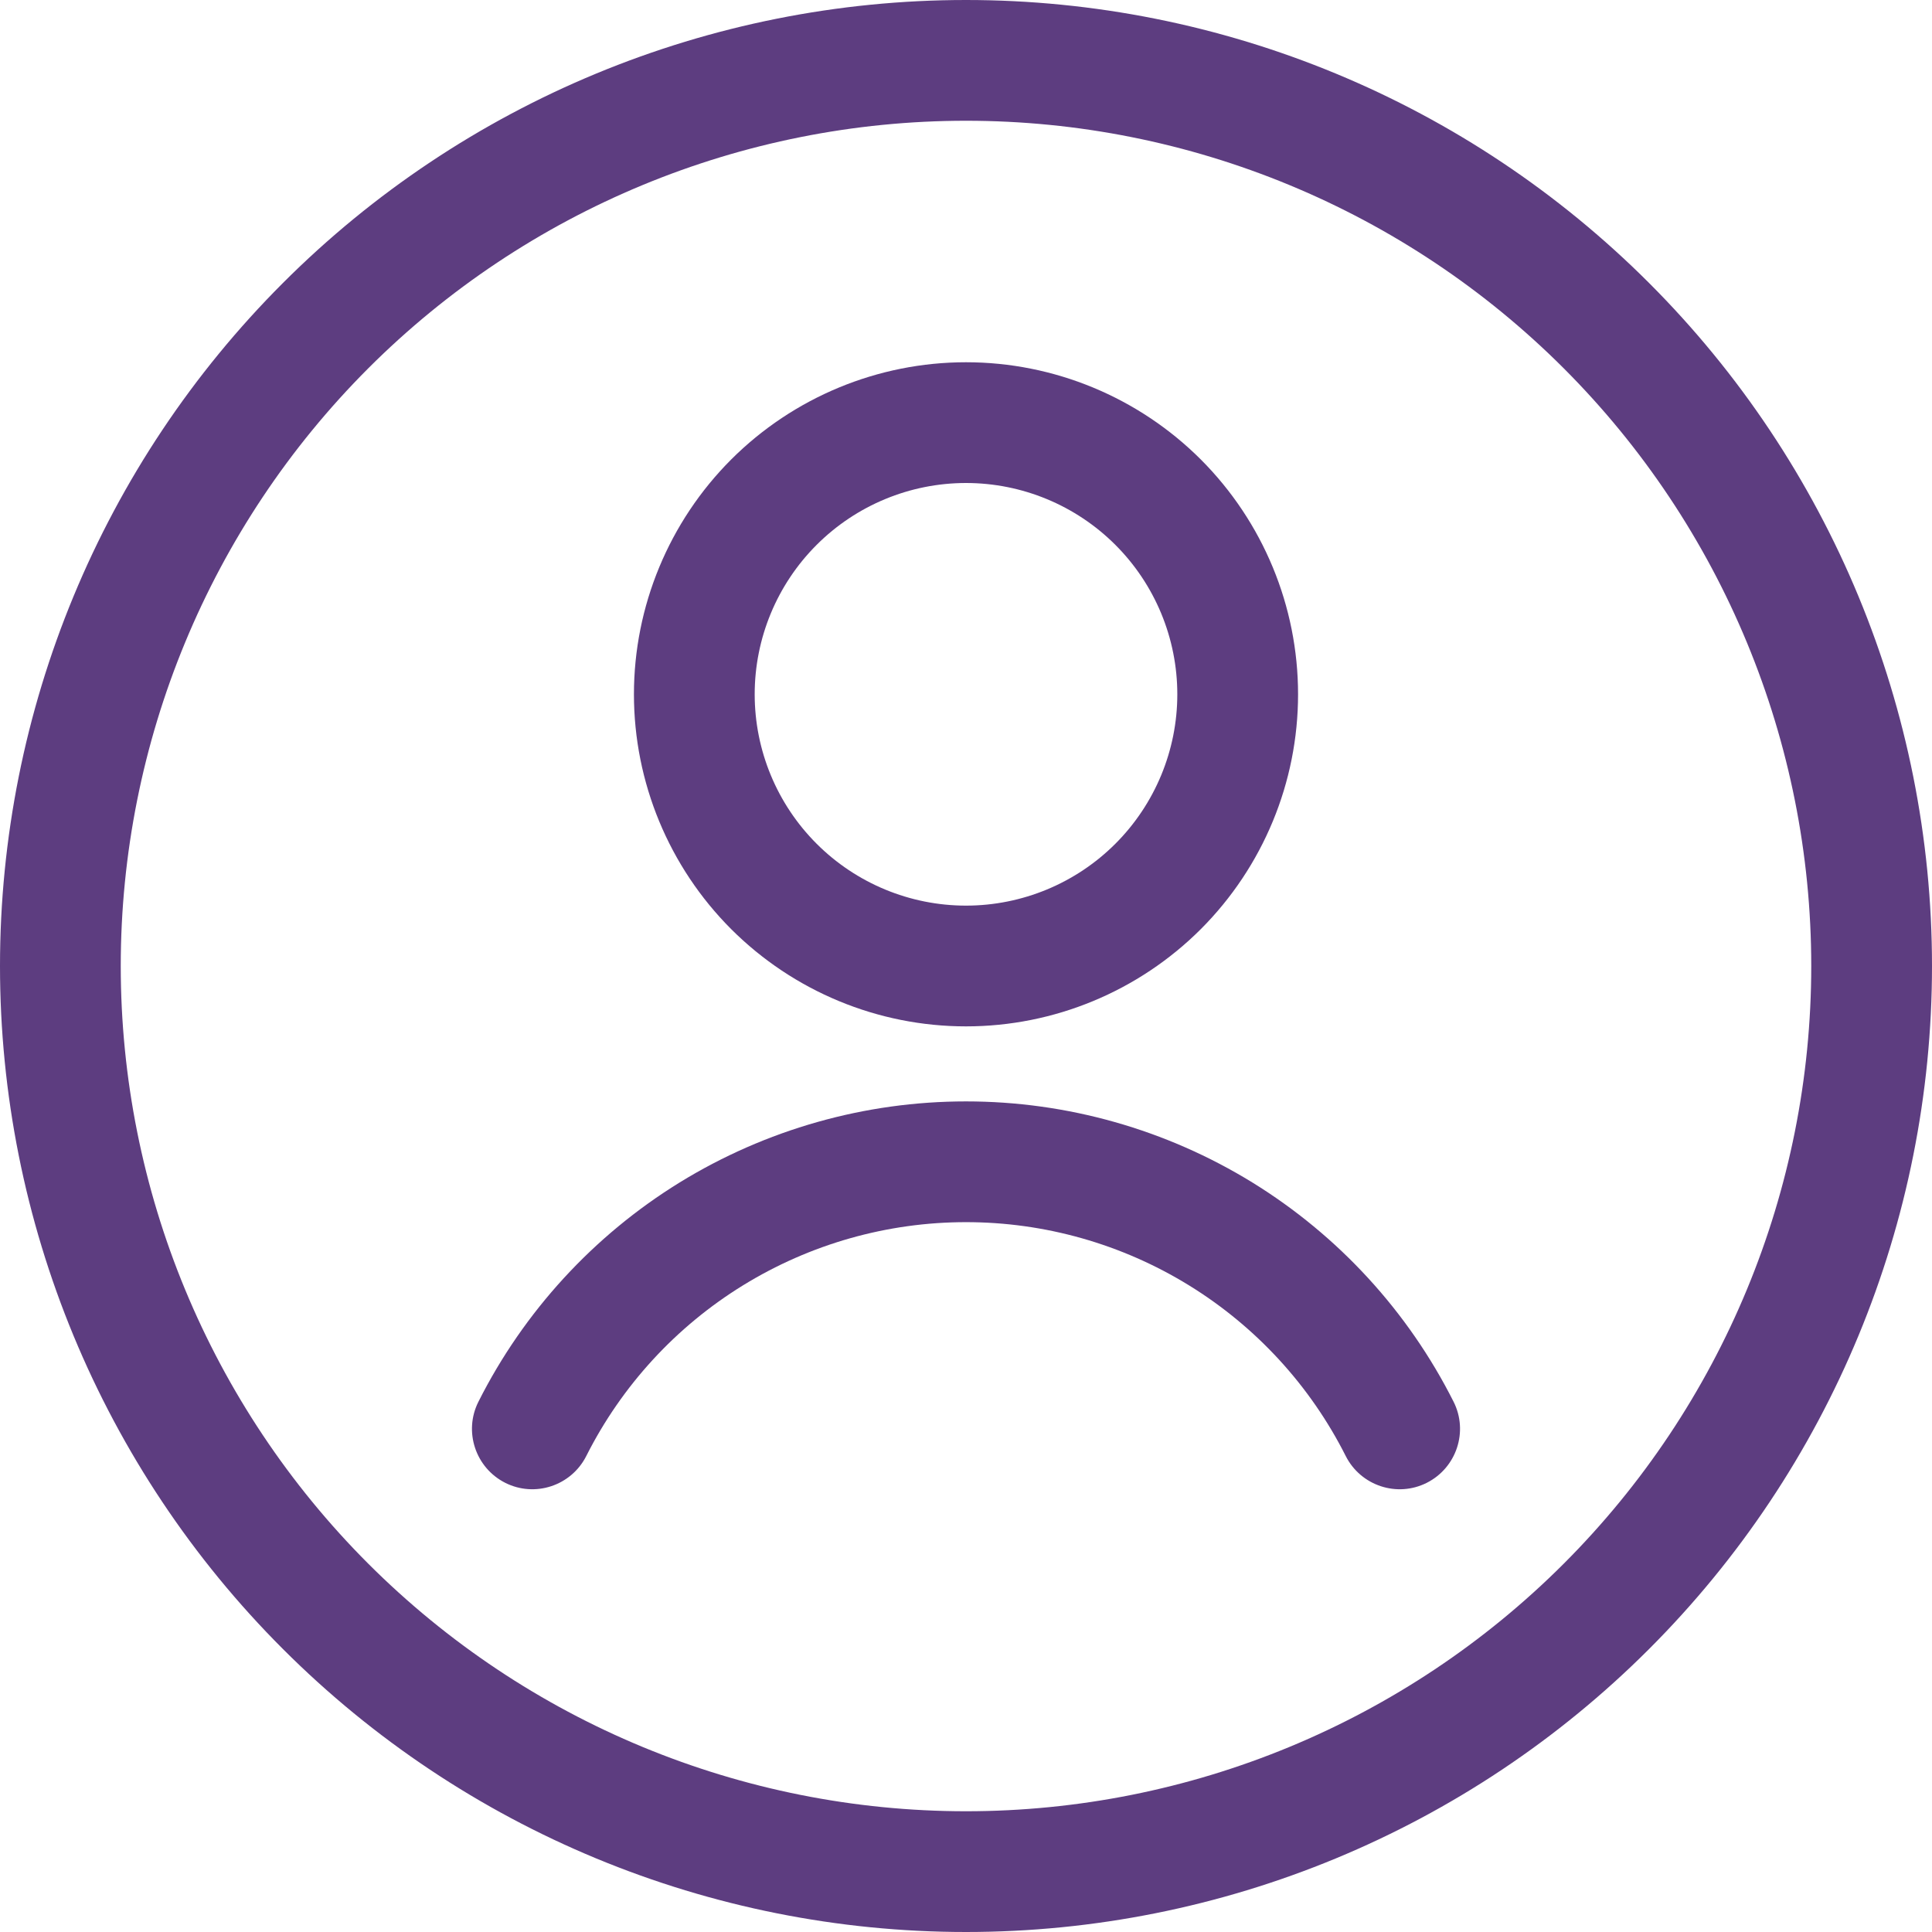
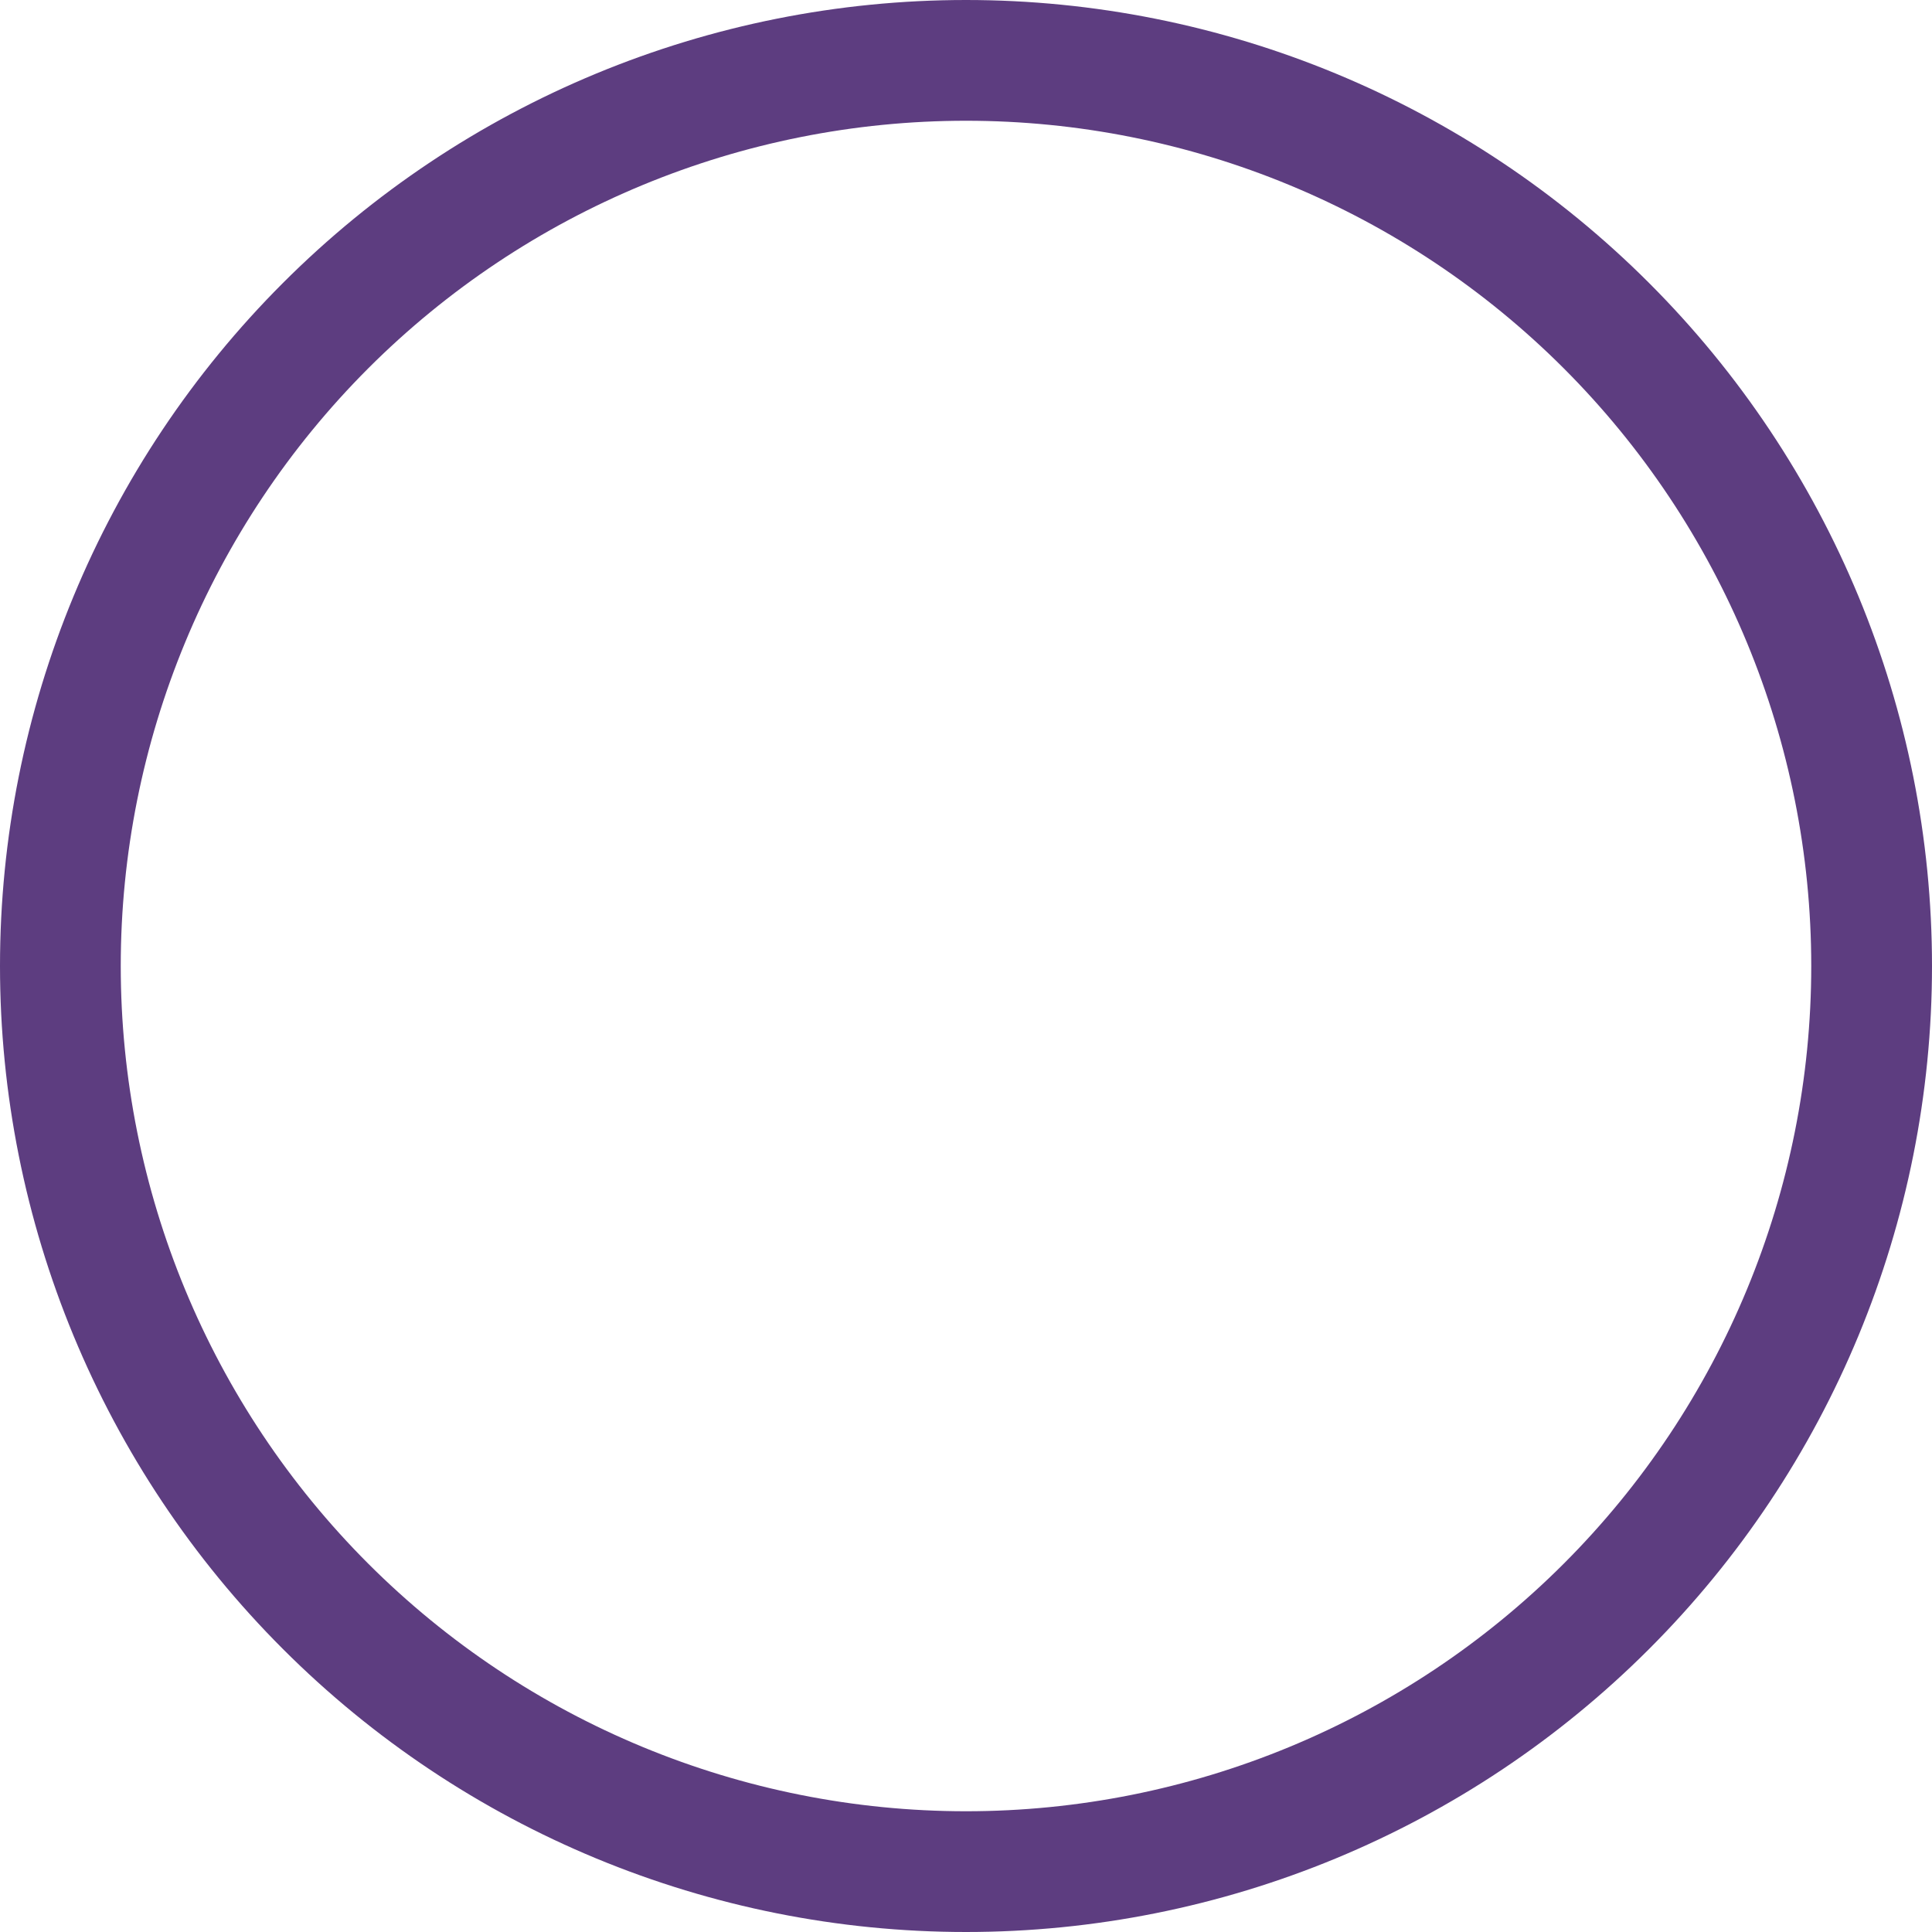
<svg xmlns="http://www.w3.org/2000/svg" width="24" height="24" viewBox="0 0 24 24" fill="none">
  <g clip-path="url(#clip0_1717_125289)">
    <path fill-rule="evenodd" clip-rule="evenodd" d="M3.515 3.515C5.765 1.264 8.817 0 12 0C15.183 0 18.235 1.264 20.485 3.515C22.736 5.765 24 8.817 24 12C24 15.183 22.736 18.235 20.485 20.485C18.235 22.736 15.183 24 12 24C8.817 24 5.765 22.736 3.515 20.485C1.264 18.235 0 15.183 0 12C0 8.817 1.264 5.765 3.515 3.515ZM12 1.5C9.215 1.5 6.545 2.606 4.575 4.575C2.606 6.545 1.5 9.215 1.5 12C1.5 14.785 2.606 17.456 4.575 19.425C6.545 21.394 9.215 22.5 12 22.5C14.785 22.5 17.456 21.394 19.425 19.425C21.394 17.456 22.5 14.785 22.5 12C22.5 9.215 21.394 6.545 19.425 4.575C17.456 2.606 14.785 1.5 12 1.5Z" fill="#5D3D80" />
-     <path fill-rule="evenodd" clip-rule="evenodd" d="M9.083 5.708C9.857 4.935 10.906 4.5 12 4.5C13.094 4.5 14.143 4.935 14.917 5.708C15.69 6.482 16.125 7.531 16.125 8.625C16.125 9.719 15.69 10.768 14.917 11.542C14.143 12.315 13.094 12.75 12 12.75C10.906 12.75 9.857 12.315 9.083 11.542C8.31 10.768 7.875 9.719 7.875 8.625C7.875 7.531 8.31 6.482 9.083 5.708ZM12 6C11.304 6 10.636 6.277 10.144 6.769C9.652 7.261 9.375 7.929 9.375 8.625C9.375 9.321 9.652 9.989 10.144 10.481C10.636 10.973 11.304 11.25 12 11.25C12.696 11.25 13.364 10.973 13.856 10.481C14.348 9.989 14.625 9.321 14.625 8.625C14.625 7.929 14.348 7.261 13.856 6.769C13.364 6.277 12.696 6 12 6Z" fill="#5D3D80" />
-     <path fill-rule="evenodd" clip-rule="evenodd" d="M8.443 14.689C9.513 14.031 10.744 13.682 12 13.682C13.256 13.682 14.487 14.031 15.557 14.689C16.626 15.348 17.492 16.291 18.057 17.413C18.243 17.782 18.094 18.233 17.724 18.42C17.355 18.606 16.904 18.457 16.717 18.087C16.277 17.214 15.603 16.48 14.77 15.967C13.937 15.454 12.978 15.182 12 15.182C11.022 15.182 10.063 15.454 9.23 15.967C8.397 16.48 7.723 17.214 7.283 18.087C7.096 18.457 6.645 18.606 6.276 18.42C5.906 18.233 5.757 17.782 5.943 17.413C6.508 16.291 7.374 15.348 8.443 14.689Z" fill="#5D3D80" />
  </g>
  <defs>
    <clipPath id="clip0_1717_125289">
      <rect width="24" height="24" fill="white" />
    </clipPath>
  </defs>
</svg>